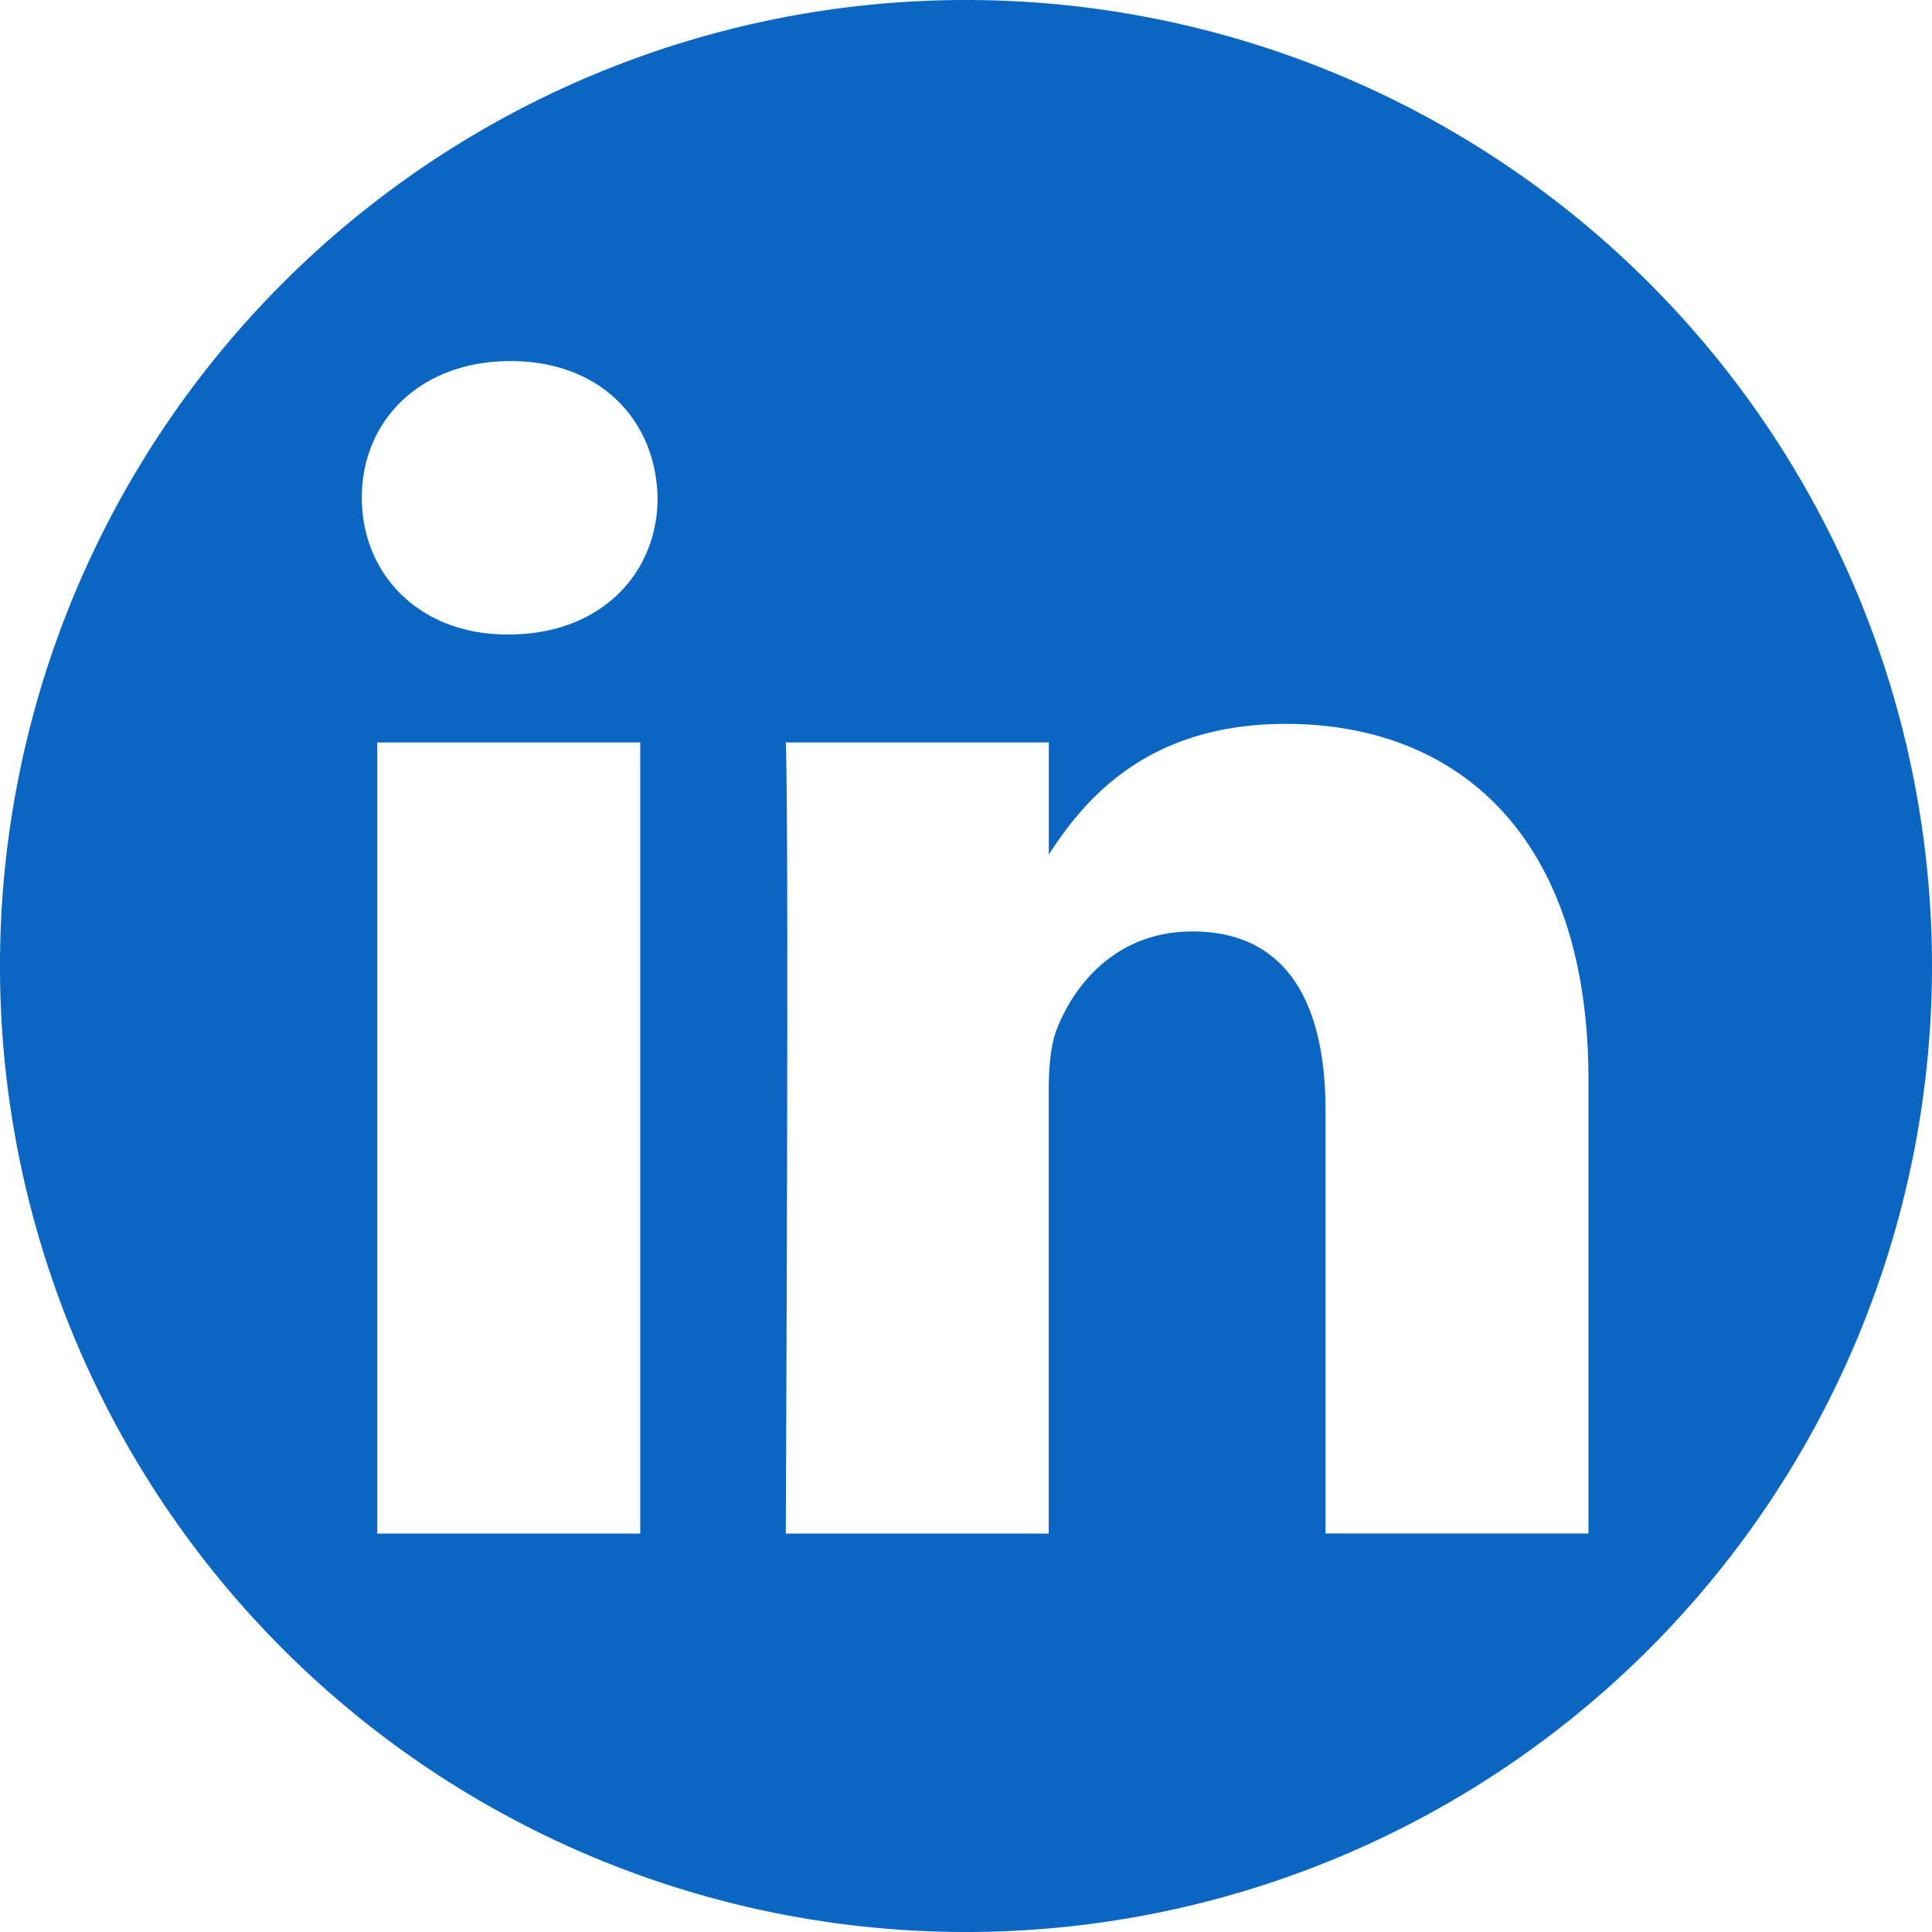
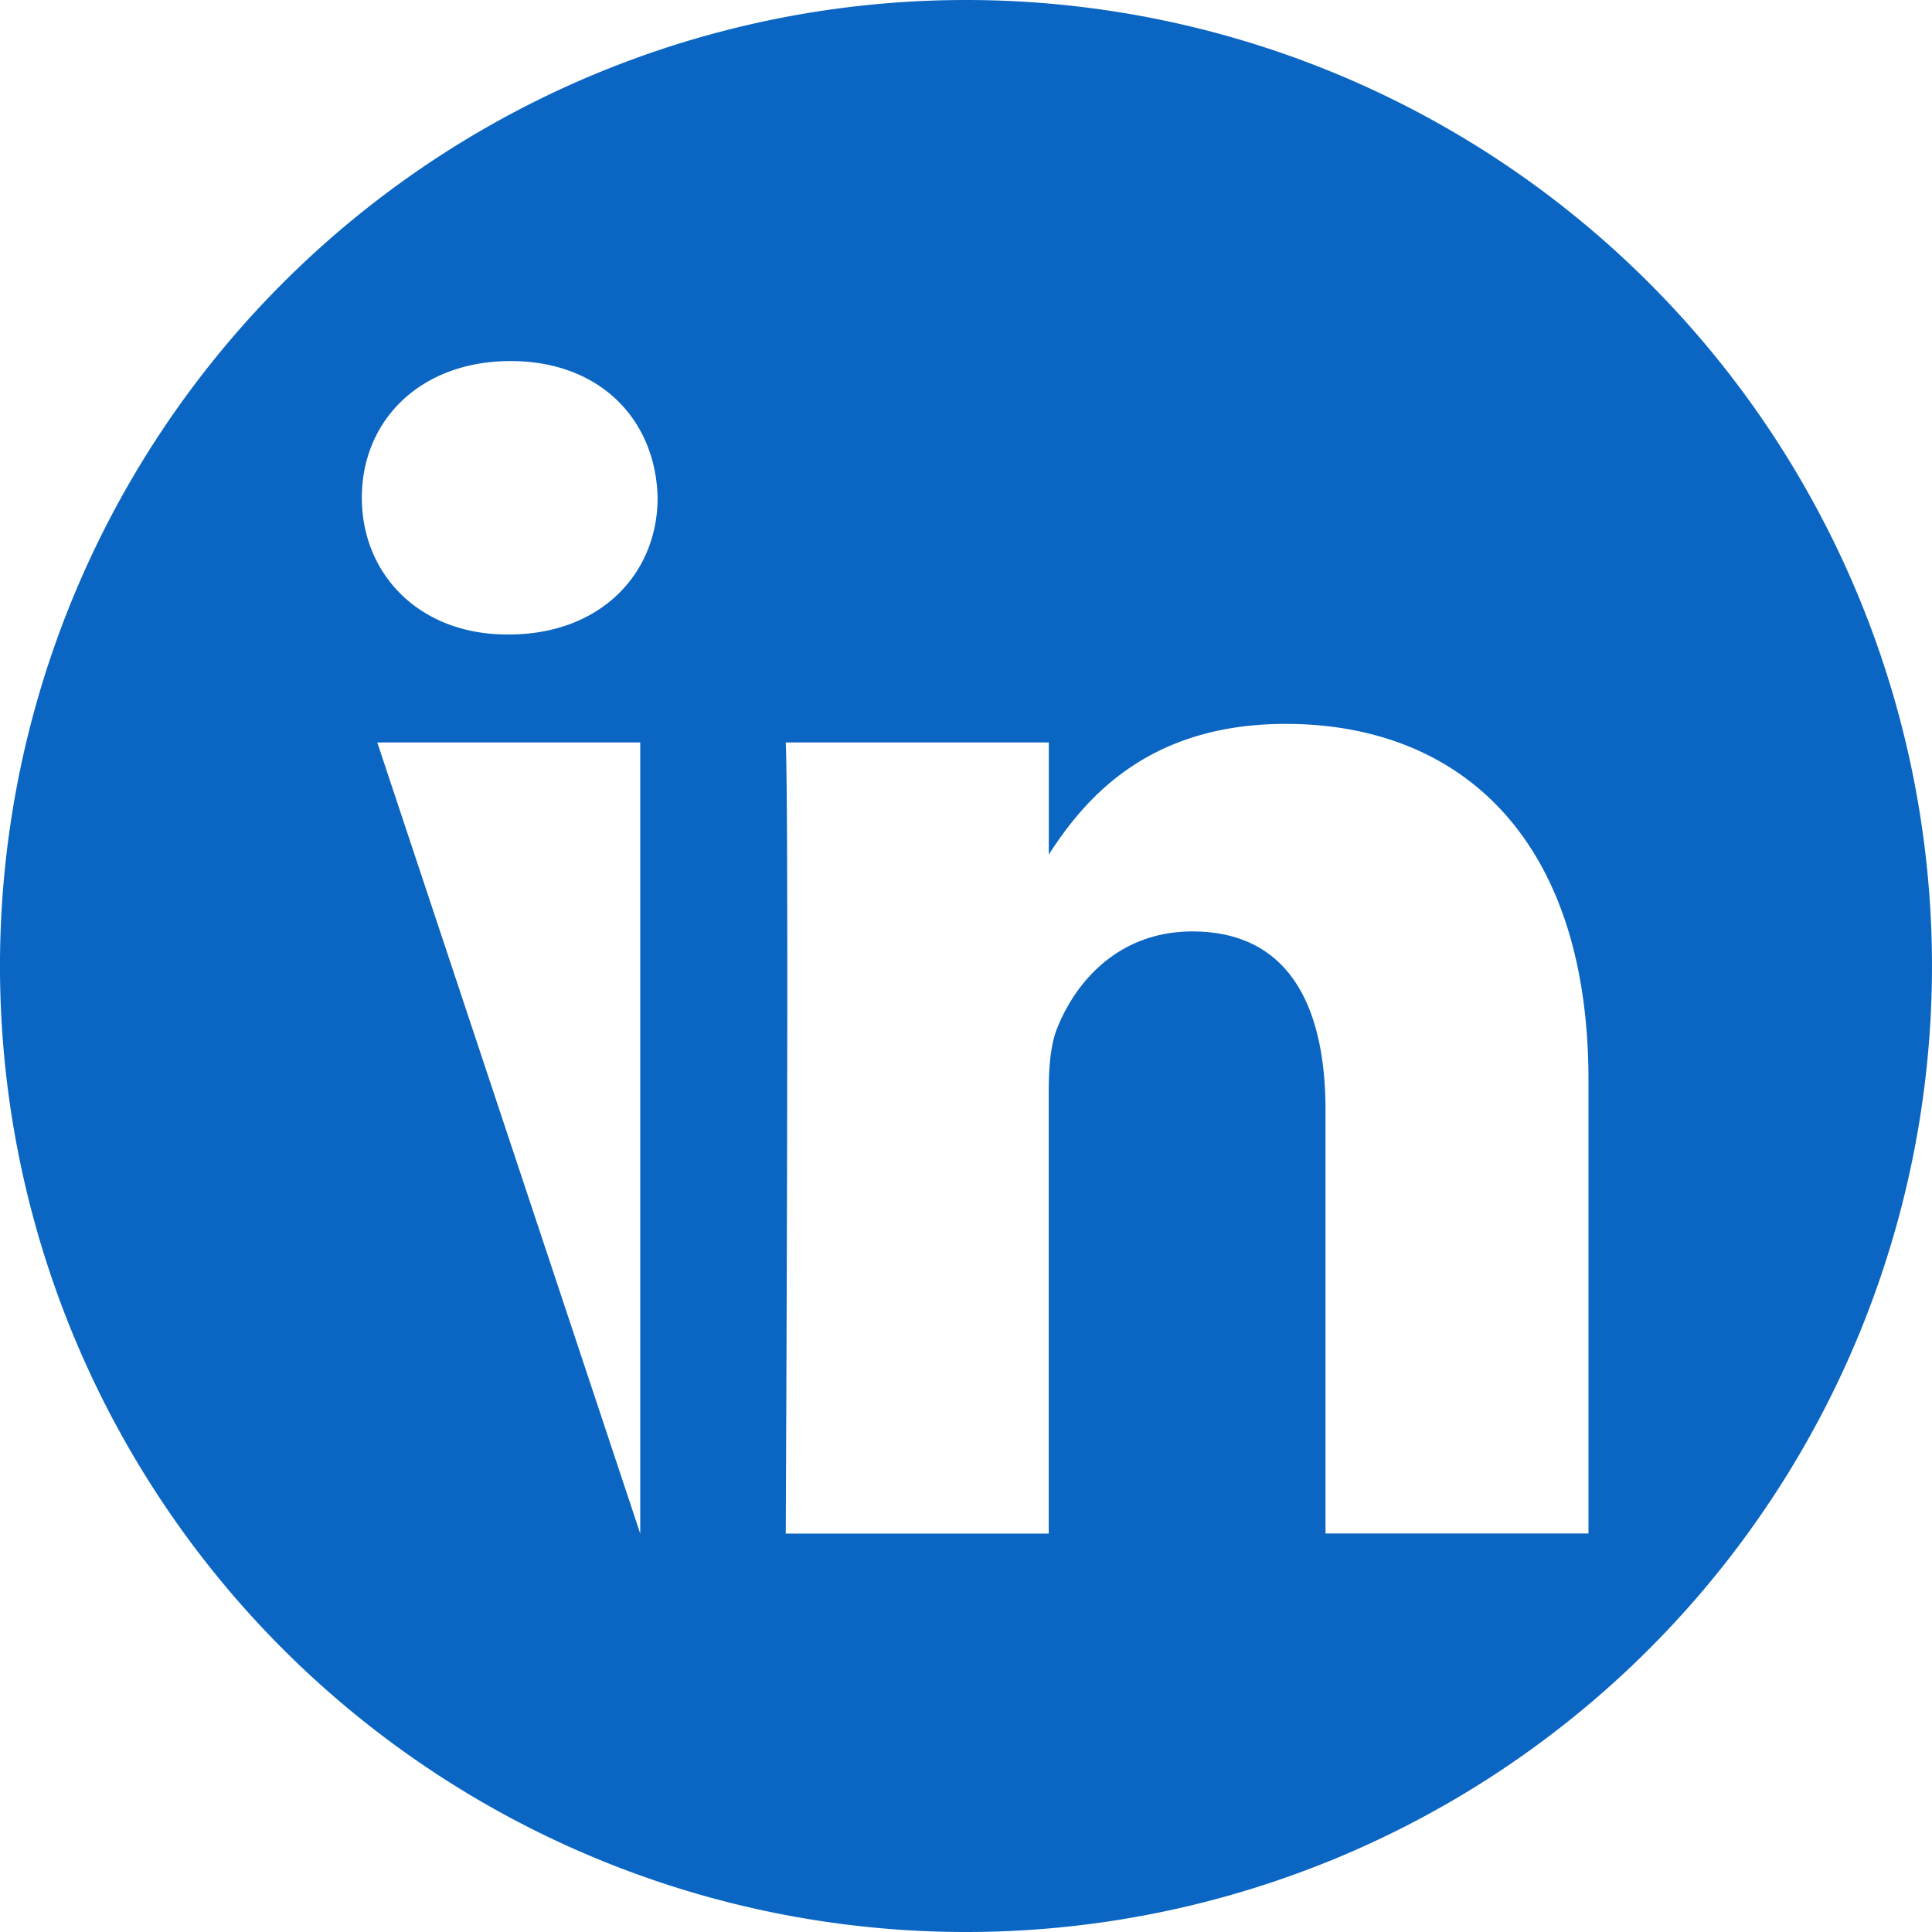
<svg xmlns="http://www.w3.org/2000/svg" viewBox="0 5 2469.885 2474.835" width="2479.805" height="2479.805">
-   <path style="fill:#0a66c2;fill-opacity:1;stroke-width:.991" d="M1234.923 5A1237.418 1237.418 0 0 0-2.495 1242.418a1237.418 1237.418 0 0 0 1237.418 1237.417A1237.418 1237.418 0 0 0 2472.34 1242.418 1237.418 1237.418 0 0 0 1234.923 5ZM651.584 467.519c115.173 0 186.14 75.668 188.31 175.11 0 97.274-73.138 175.11-190.57 175.11h-2.17c-113.094 0-186.14-77.836-186.14-175.11 0-99.442 75.307-175.11 190.57-175.11zM1644.57 932.28c221.577 0 387.737 144.825 387.737 456.082v581.019h-336.841v-542.056c0-136.237-48.727-229.171-170.59-229.171-93.114 0-148.531 62.65-172.85 123.22-8.95 21.606-11.12 51.89-11.12 82.174v565.922h-336.841s4.43-918.312 0-1013.416h336.93v143.573c44.79-69.044 124.65-167.347 303.575-167.347zM480.814 956.055h336.839v1013.416h-336.84Z" />
+   <path style="fill:#0a66c2;fill-opacity:1;stroke-width:.991" d="M1234.923 5A1237.418 1237.418 0 0 0-2.495 1242.418a1237.418 1237.418 0 0 0 1237.418 1237.417A1237.418 1237.418 0 0 0 2472.34 1242.418 1237.418 1237.418 0 0 0 1234.923 5ZM651.584 467.519c115.173 0 186.14 75.668 188.31 175.11 0 97.274-73.138 175.11-190.57 175.11h-2.17c-113.094 0-186.14-77.836-186.14-175.11 0-99.442 75.307-175.11 190.57-175.11zM1644.57 932.28c221.577 0 387.737 144.825 387.737 456.082v581.019h-336.841v-542.056c0-136.237-48.727-229.171-170.59-229.171-93.114 0-148.531 62.65-172.85 123.22-8.95 21.606-11.12 51.89-11.12 82.174v565.922h-336.841s4.43-918.312 0-1013.416h336.93v143.573c44.79-69.044 124.65-167.347 303.575-167.347zM480.814 956.055h336.839v1013.416Z" />
</svg>